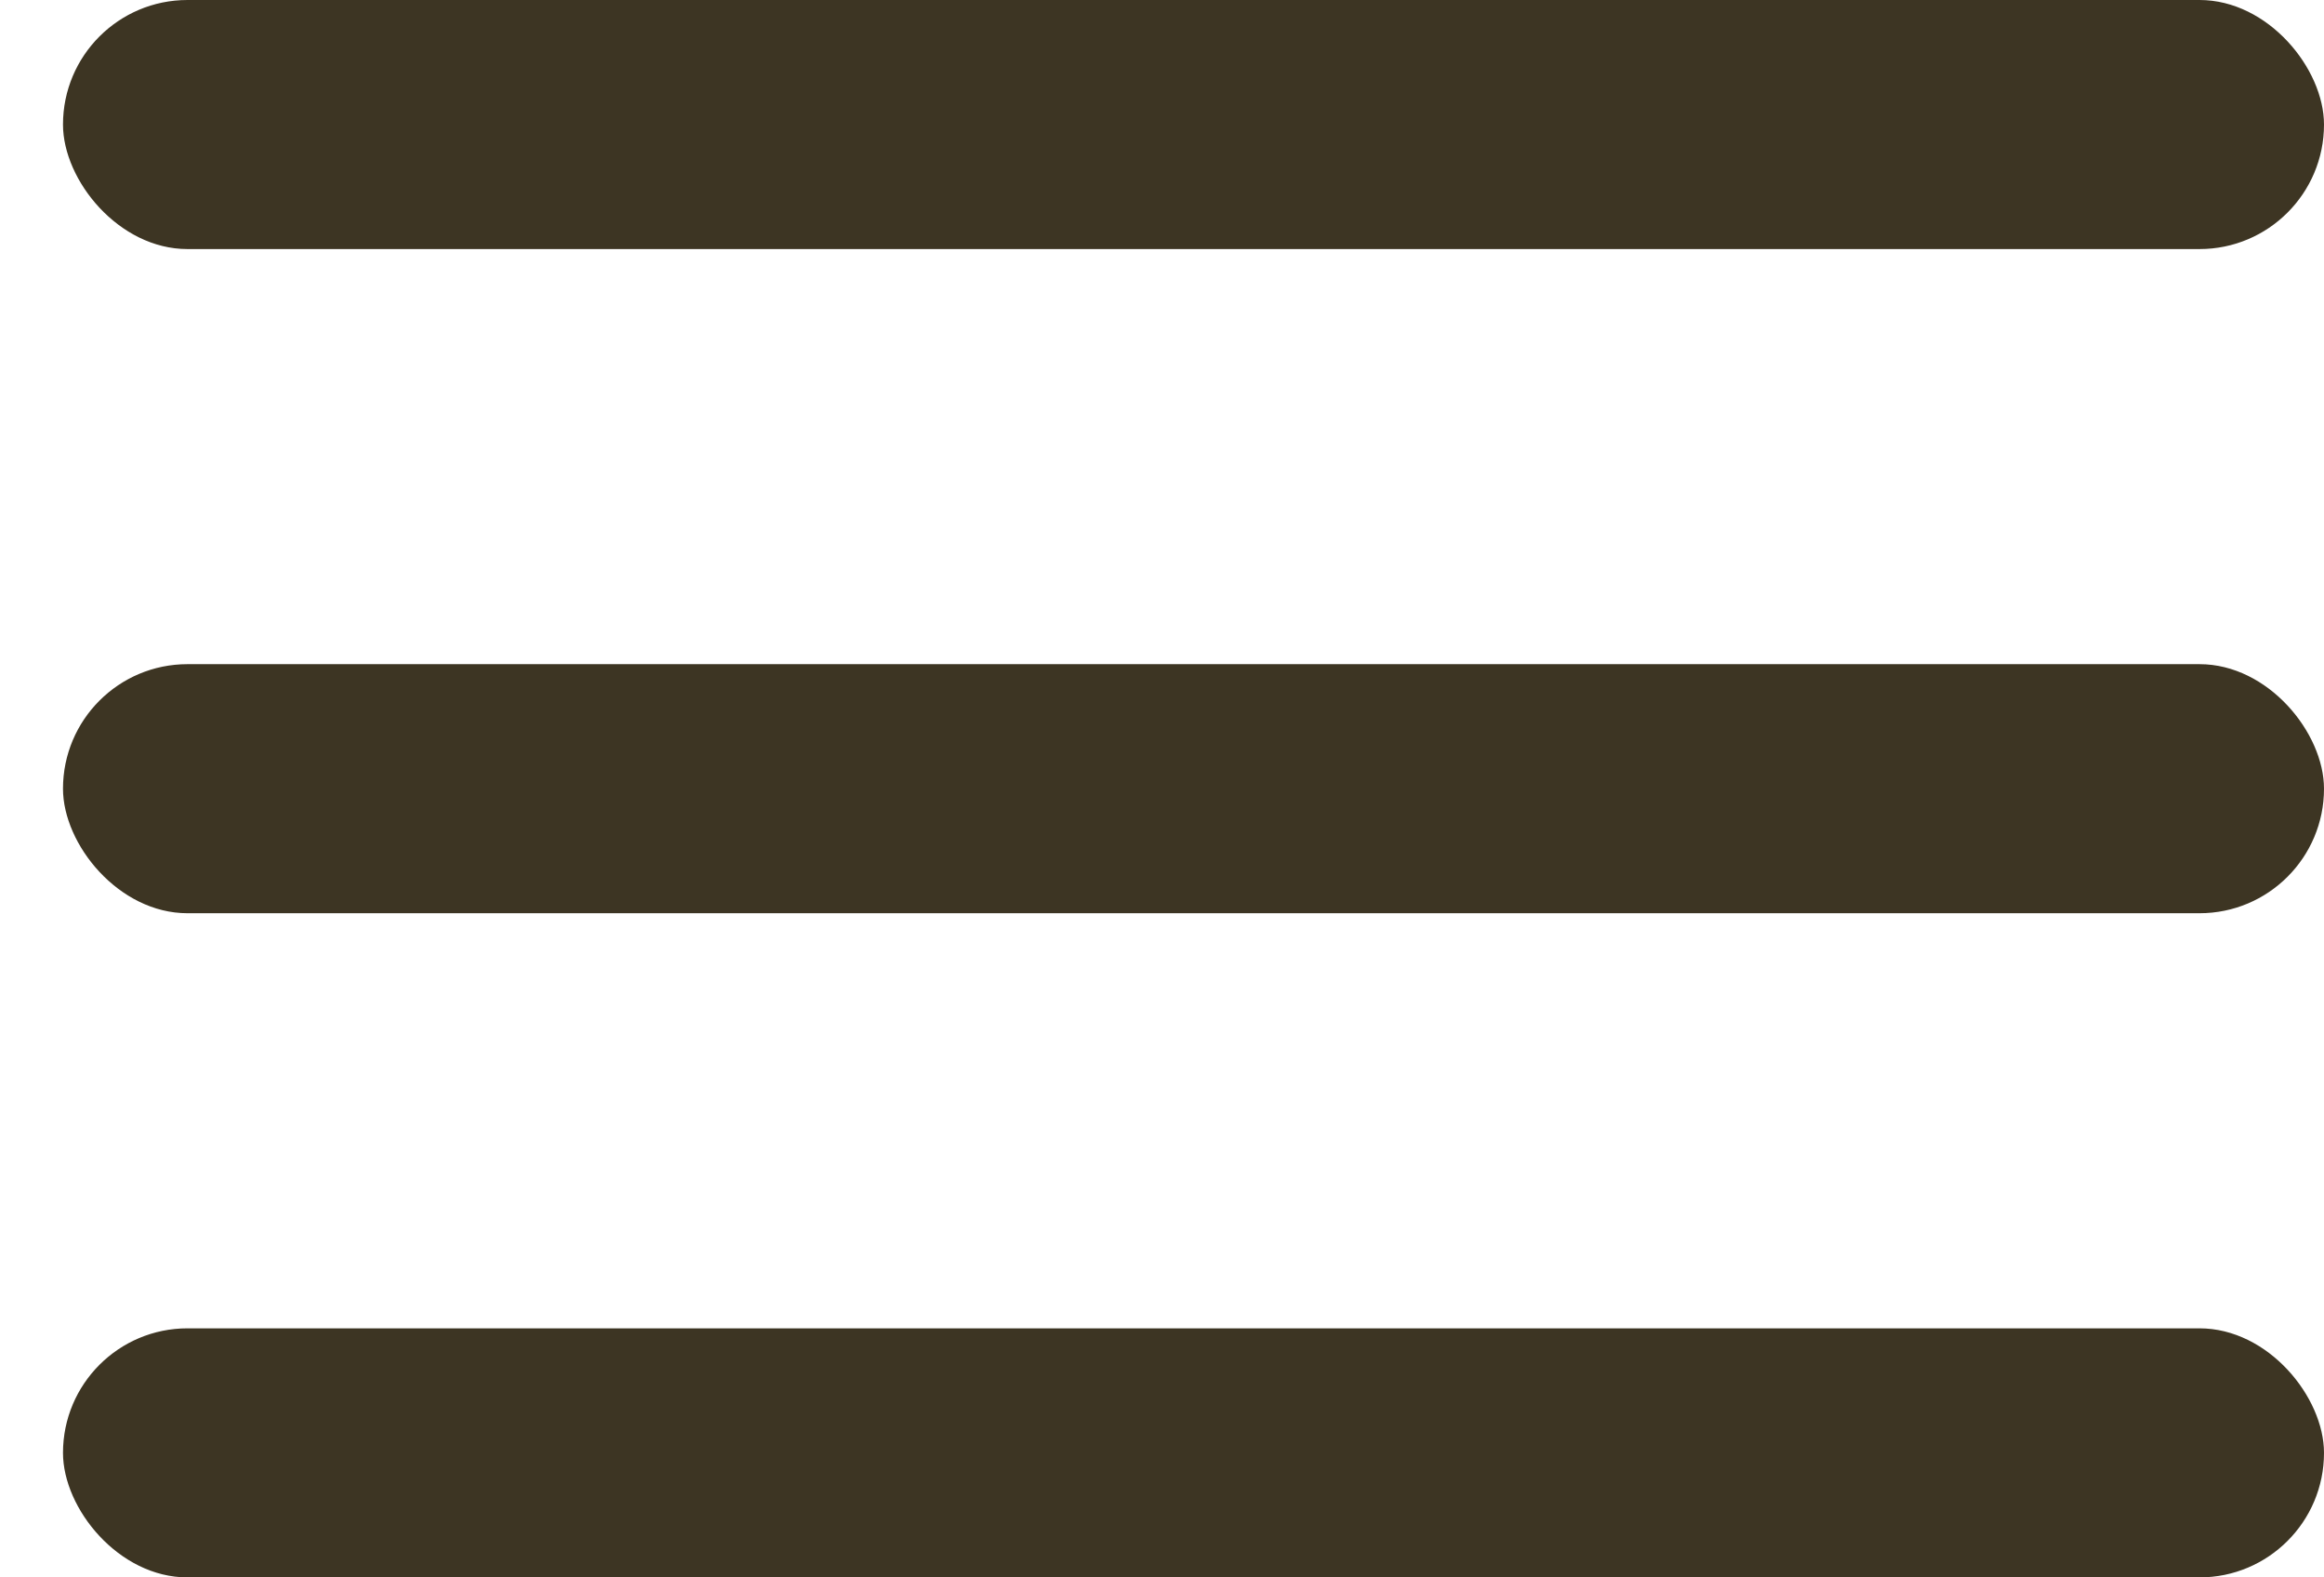
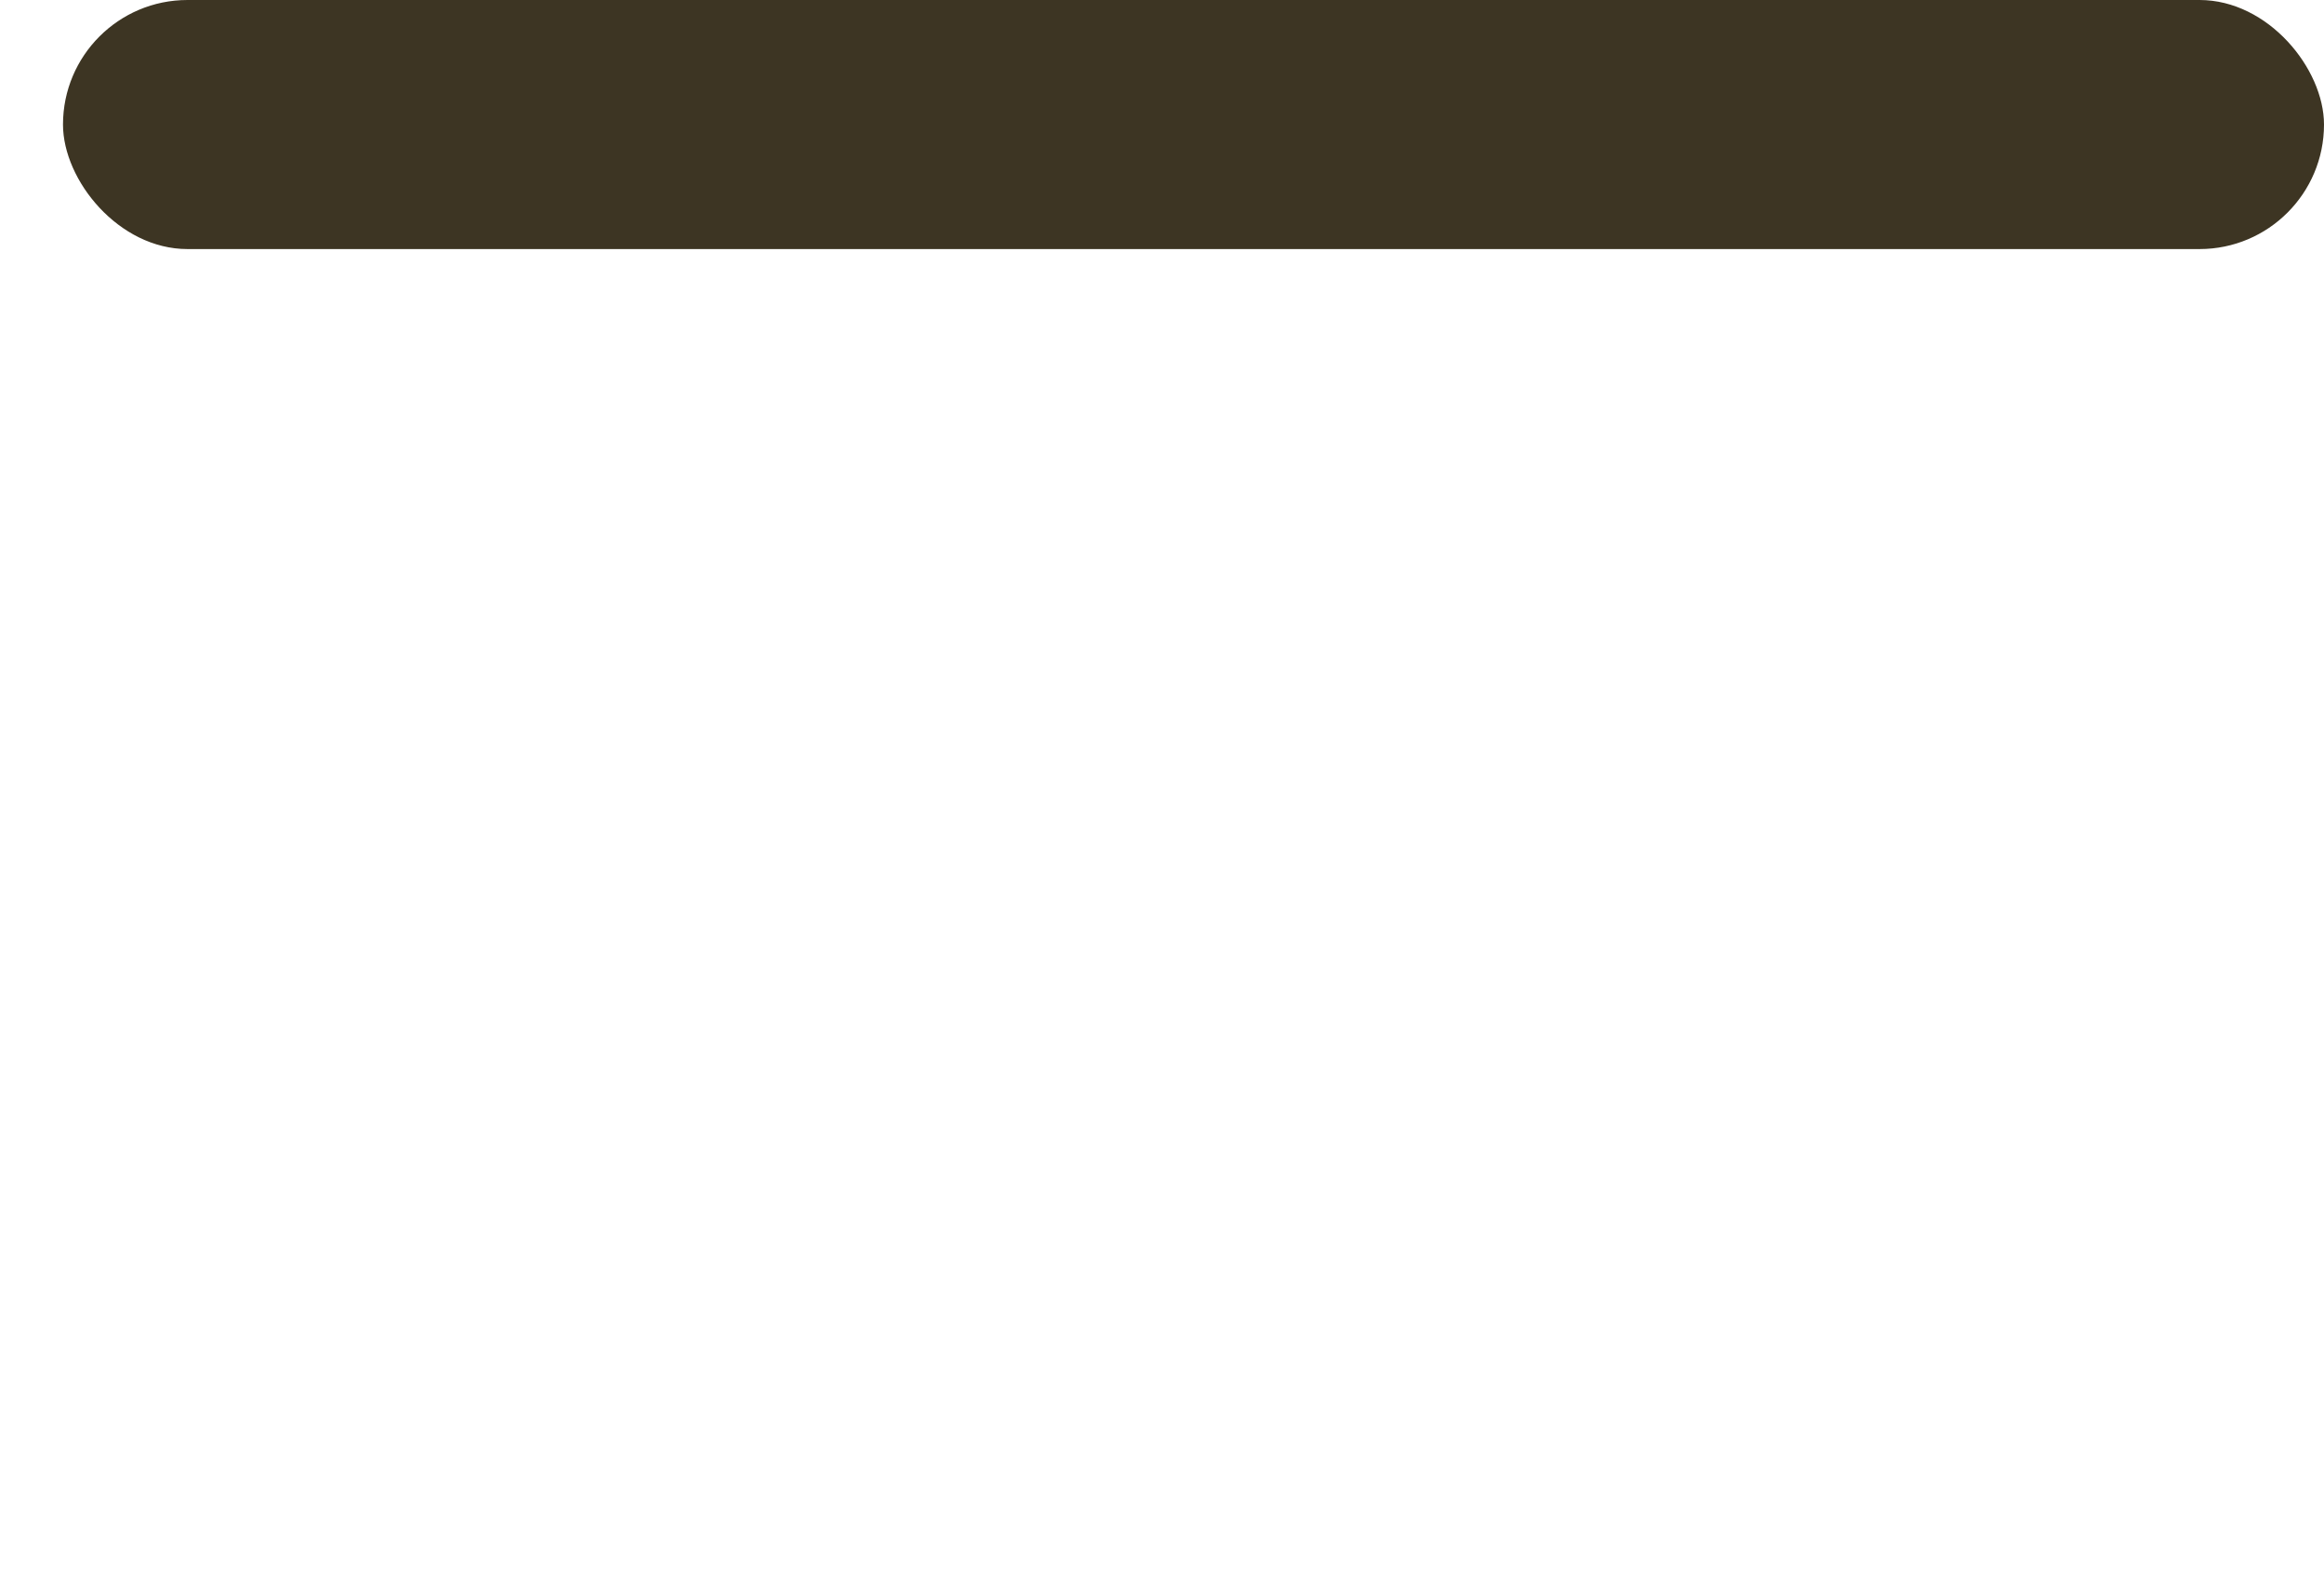
<svg xmlns="http://www.w3.org/2000/svg" width="28" height="19" viewBox="0 0 28 19" fill="none">
  <rect x="0.759" width="27.241" height="3" rx="1.5" fill="#3D3523" />
-   <rect x="0.759" y="8" width="27.241" height="3" rx="1.5" fill="#3D3523" />
-   <rect x="0.759" y="16" width="27.241" height="3" rx="1.5" fill="#3D3523" />
</svg>